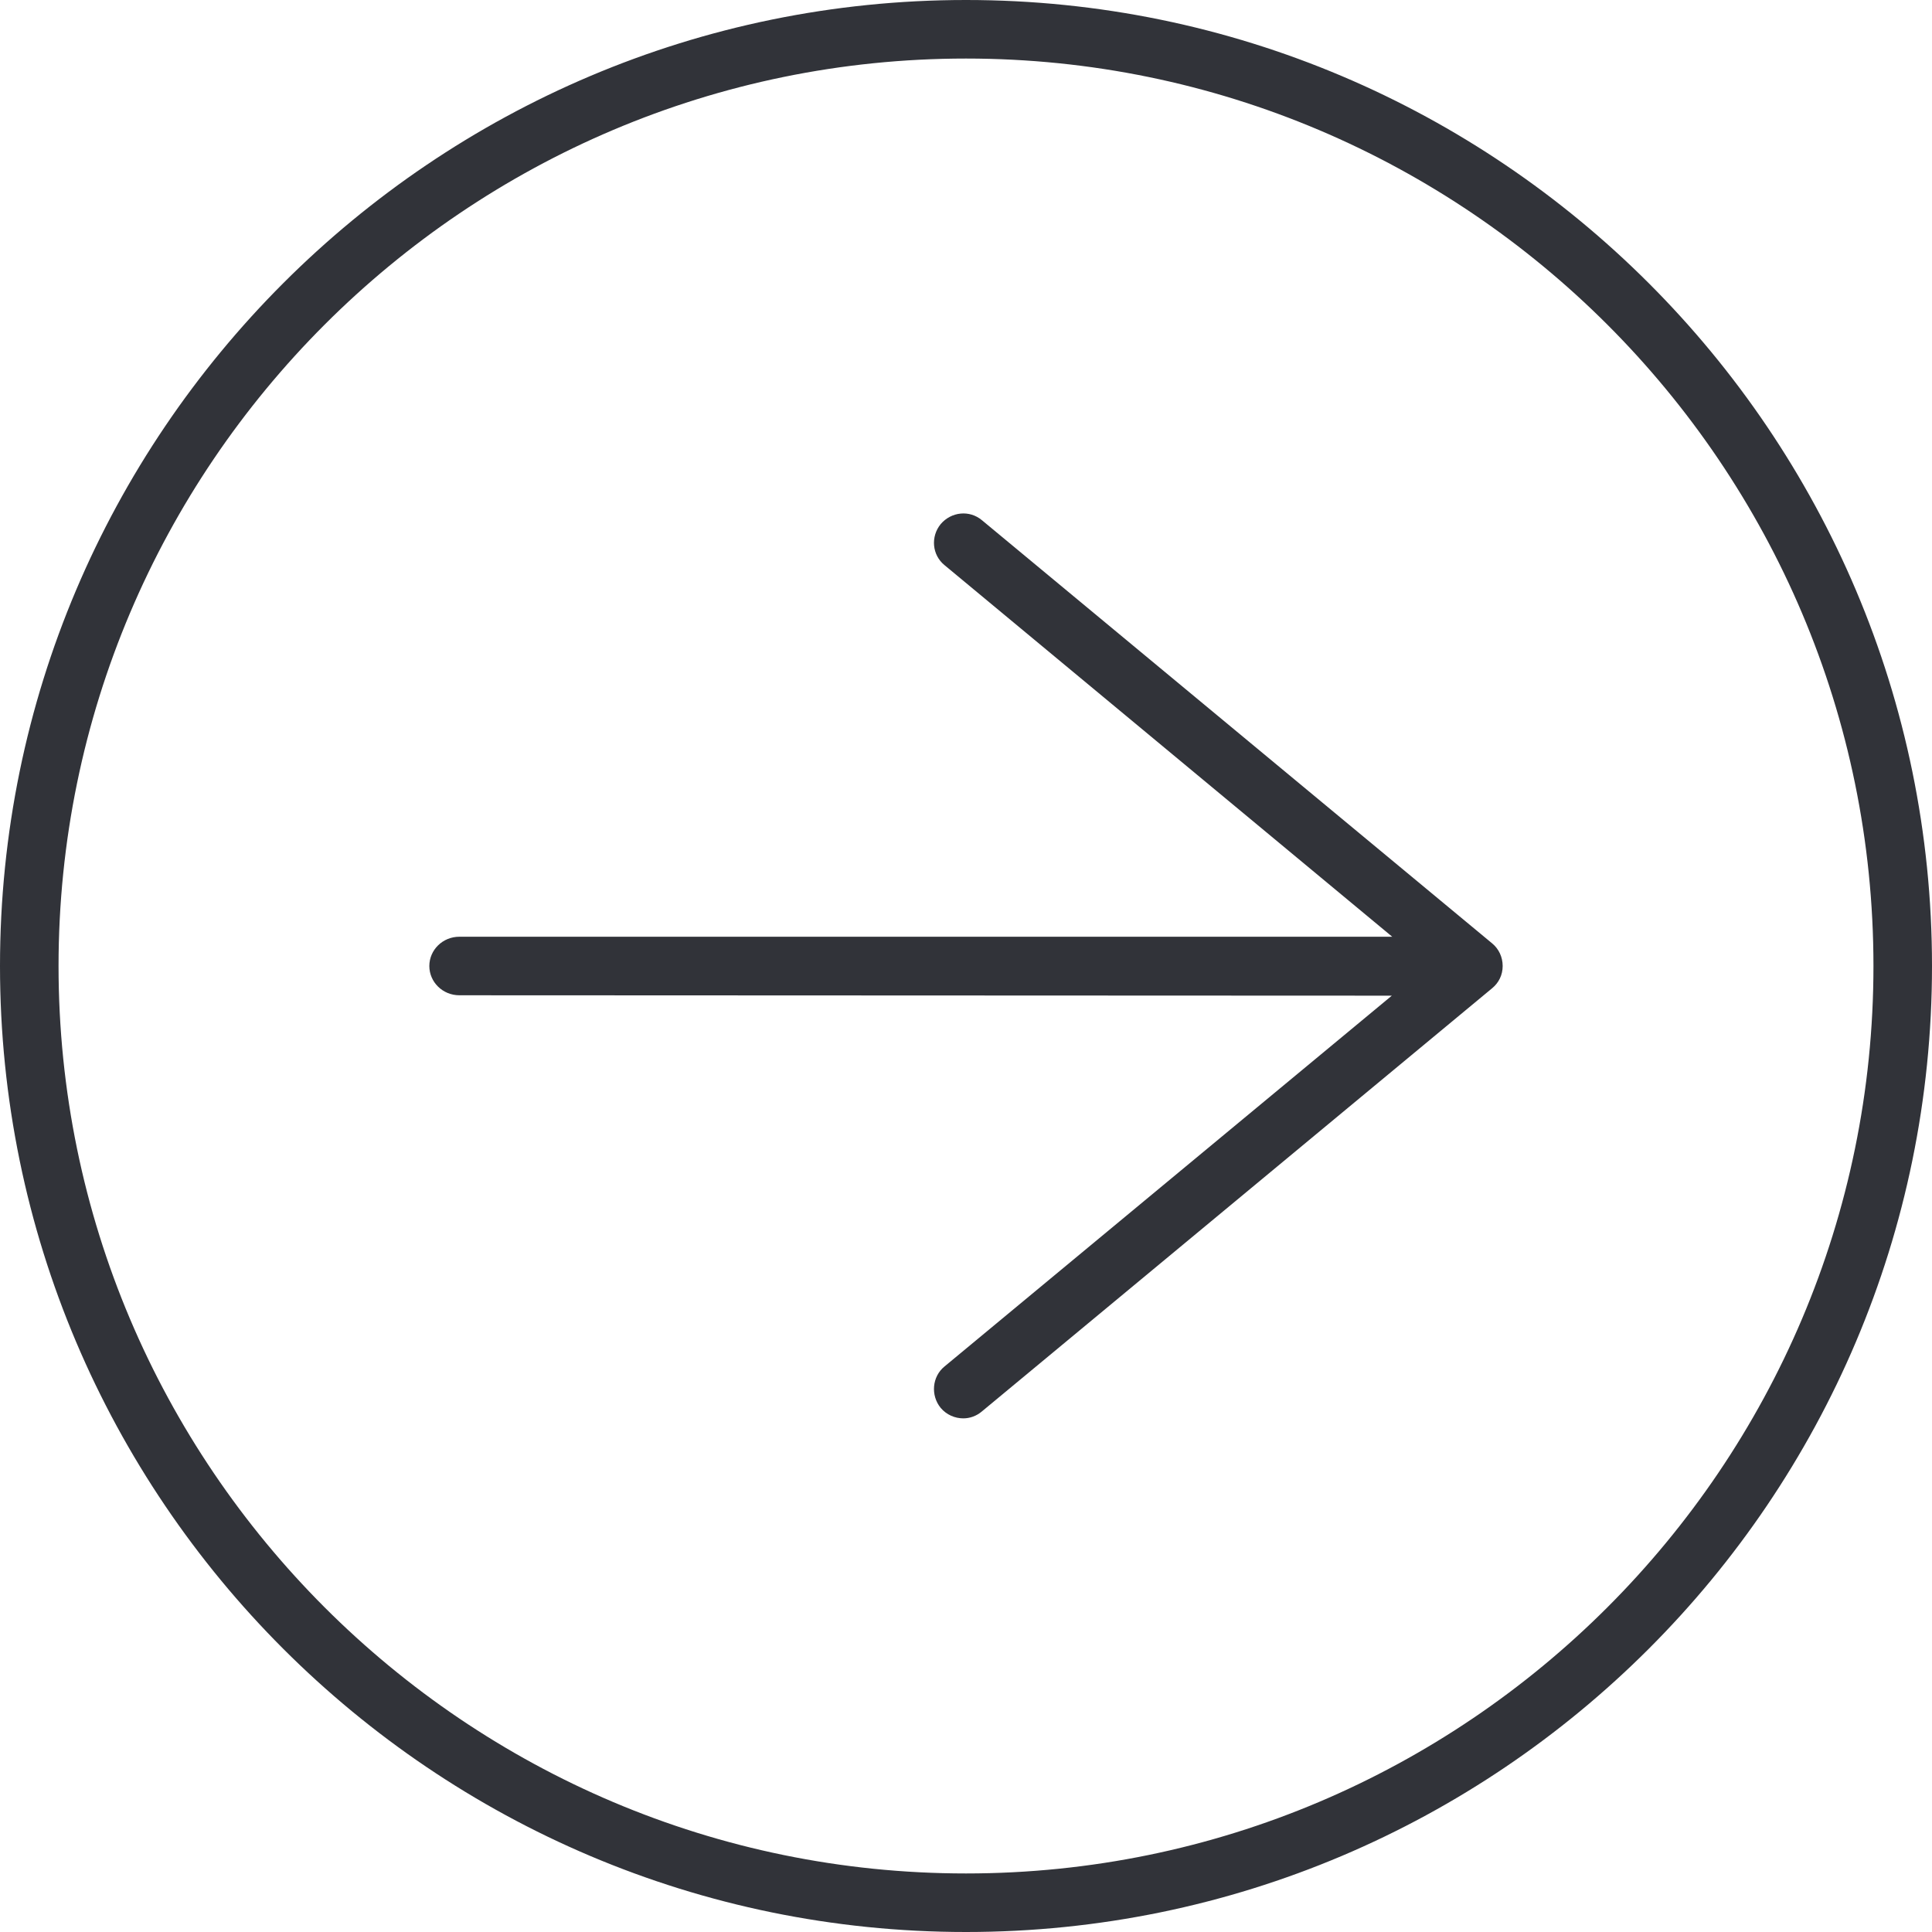
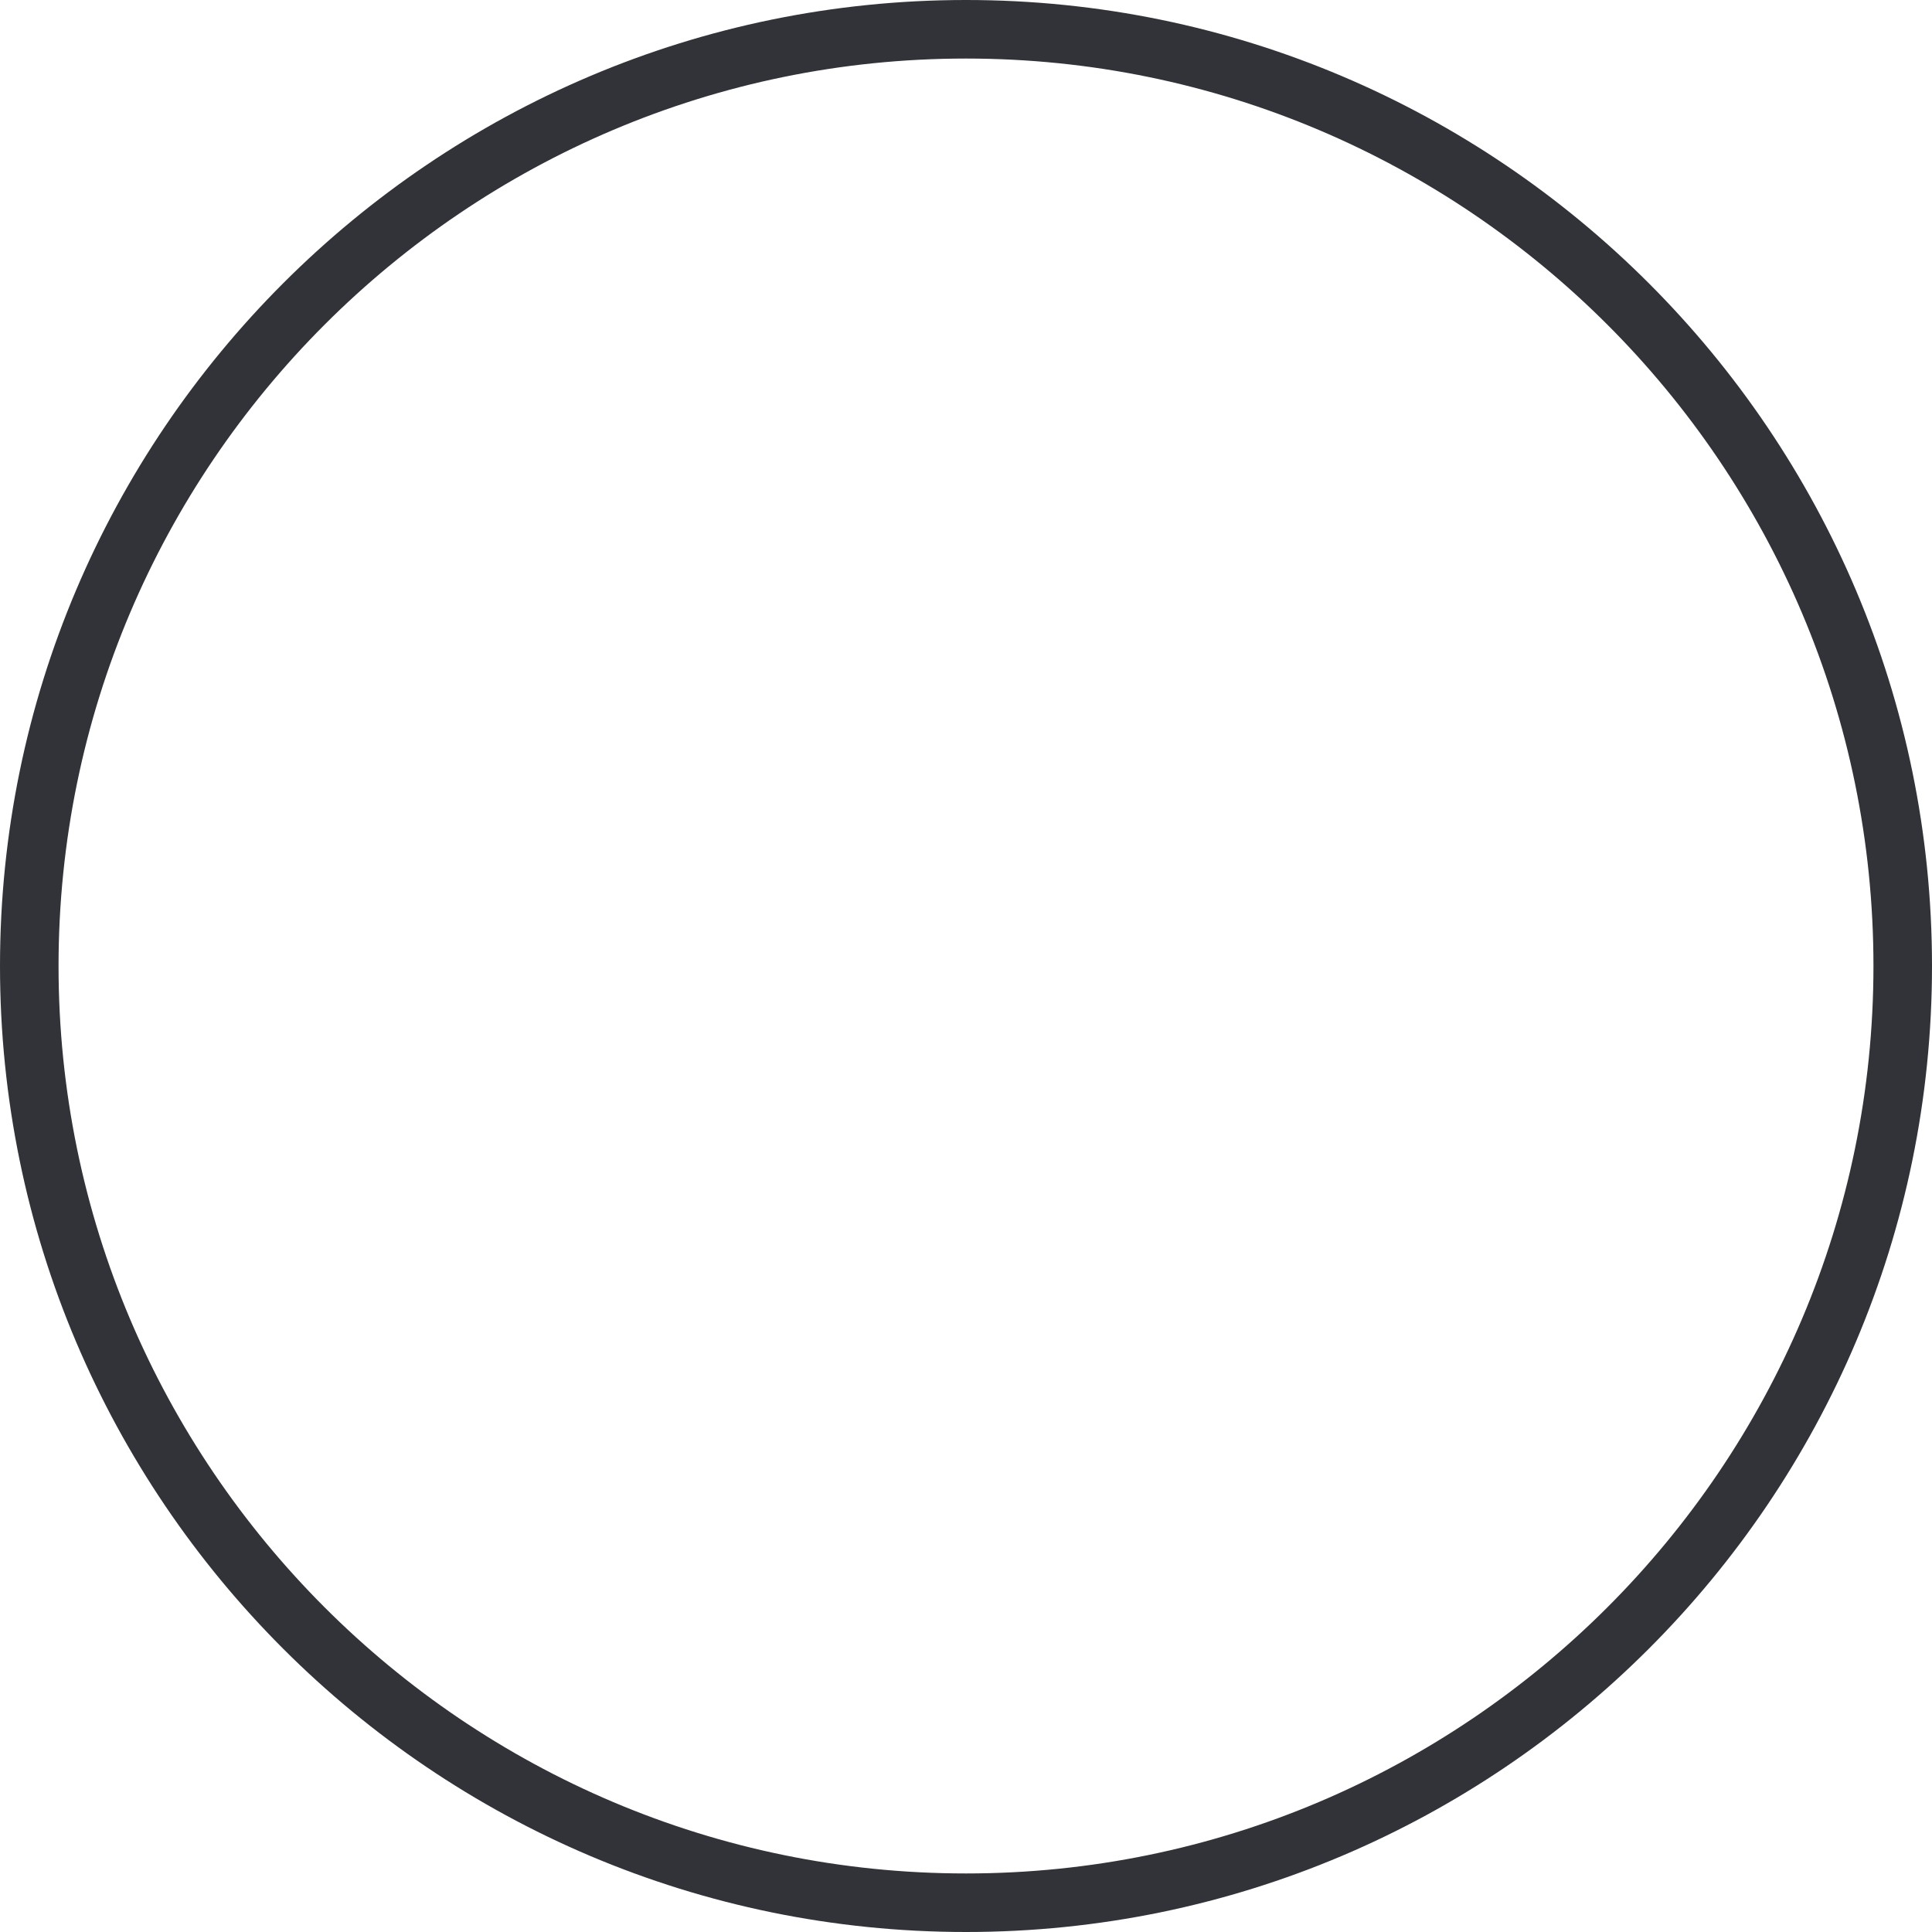
<svg xmlns="http://www.w3.org/2000/svg" id="Layer_2" viewBox="0 0 49.5 49.5">
  <defs>
    <style>
      .cls-1 {
        fill: #313339;
      }
    </style>
  </defs>
  <g id="Layer_1-2" data-name="Layer_1">
    <g>
      <path class="cls-1" d="M24.75,49.5C11.1,49.5,0,38.4,0,24.75S11.1,0,24.75,0s24.75,11.1,24.75,24.75-11.1,24.75-24.75,24.75ZM24.75,1.5C11.93,1.5,1.5,11.93,1.5,24.75s10.43,23.25,23.25,23.25,23.25-10.43,23.25-23.25S37.57,1.5,24.75,1.5Z" />
-       <path class="cls-1" d="M35.67,24l-11.47-9.52c-.32-.26-.36-.73-.1-1.05.27-.32.74-.37,1.06-.1l13.07,10.84c.17.14.27.35.27.58s-.1.43-.27.57l-13.07,10.84c-.14.12-.31.18-.48.18-.21,0-.43-.09-.58-.27-.26-.32-.22-.8.1-1.06l11.46-9.5h0s-23.89-.01-23.89-.01c-.43,0-.77-.34-.77-.75s.34-.75.77-.75h23.9Z" />
    </g>
  </g>
</svg>